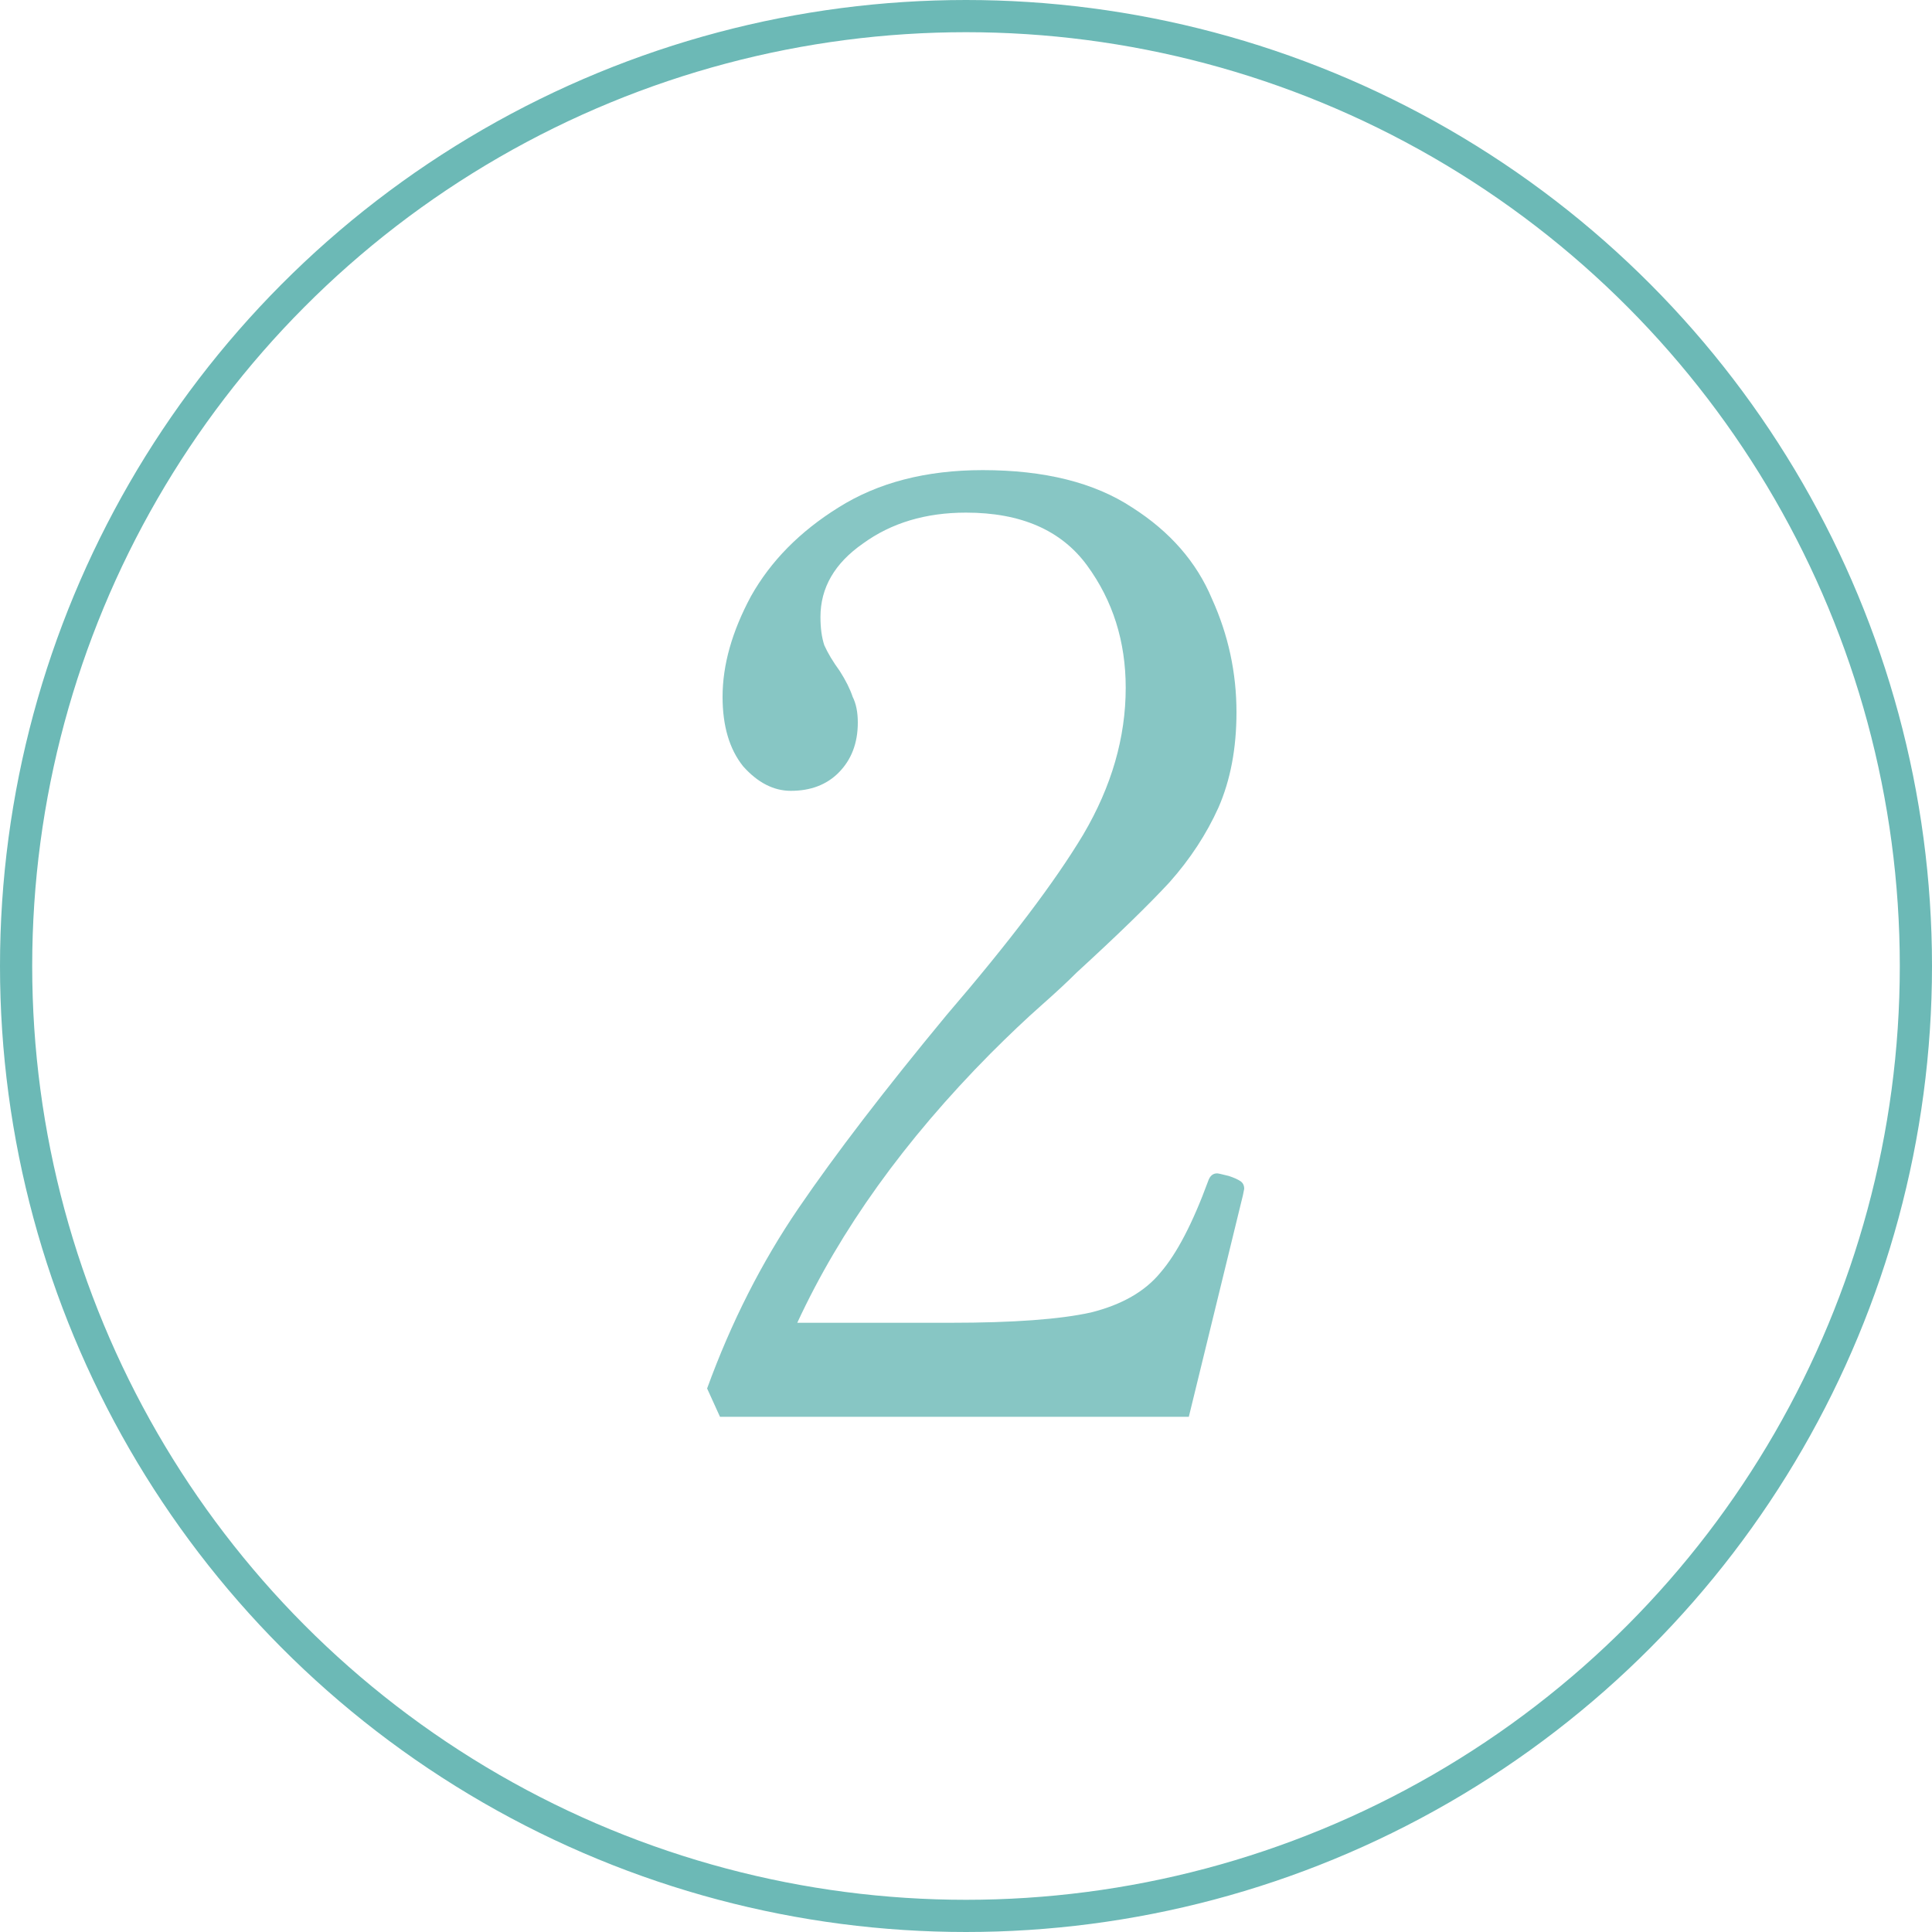
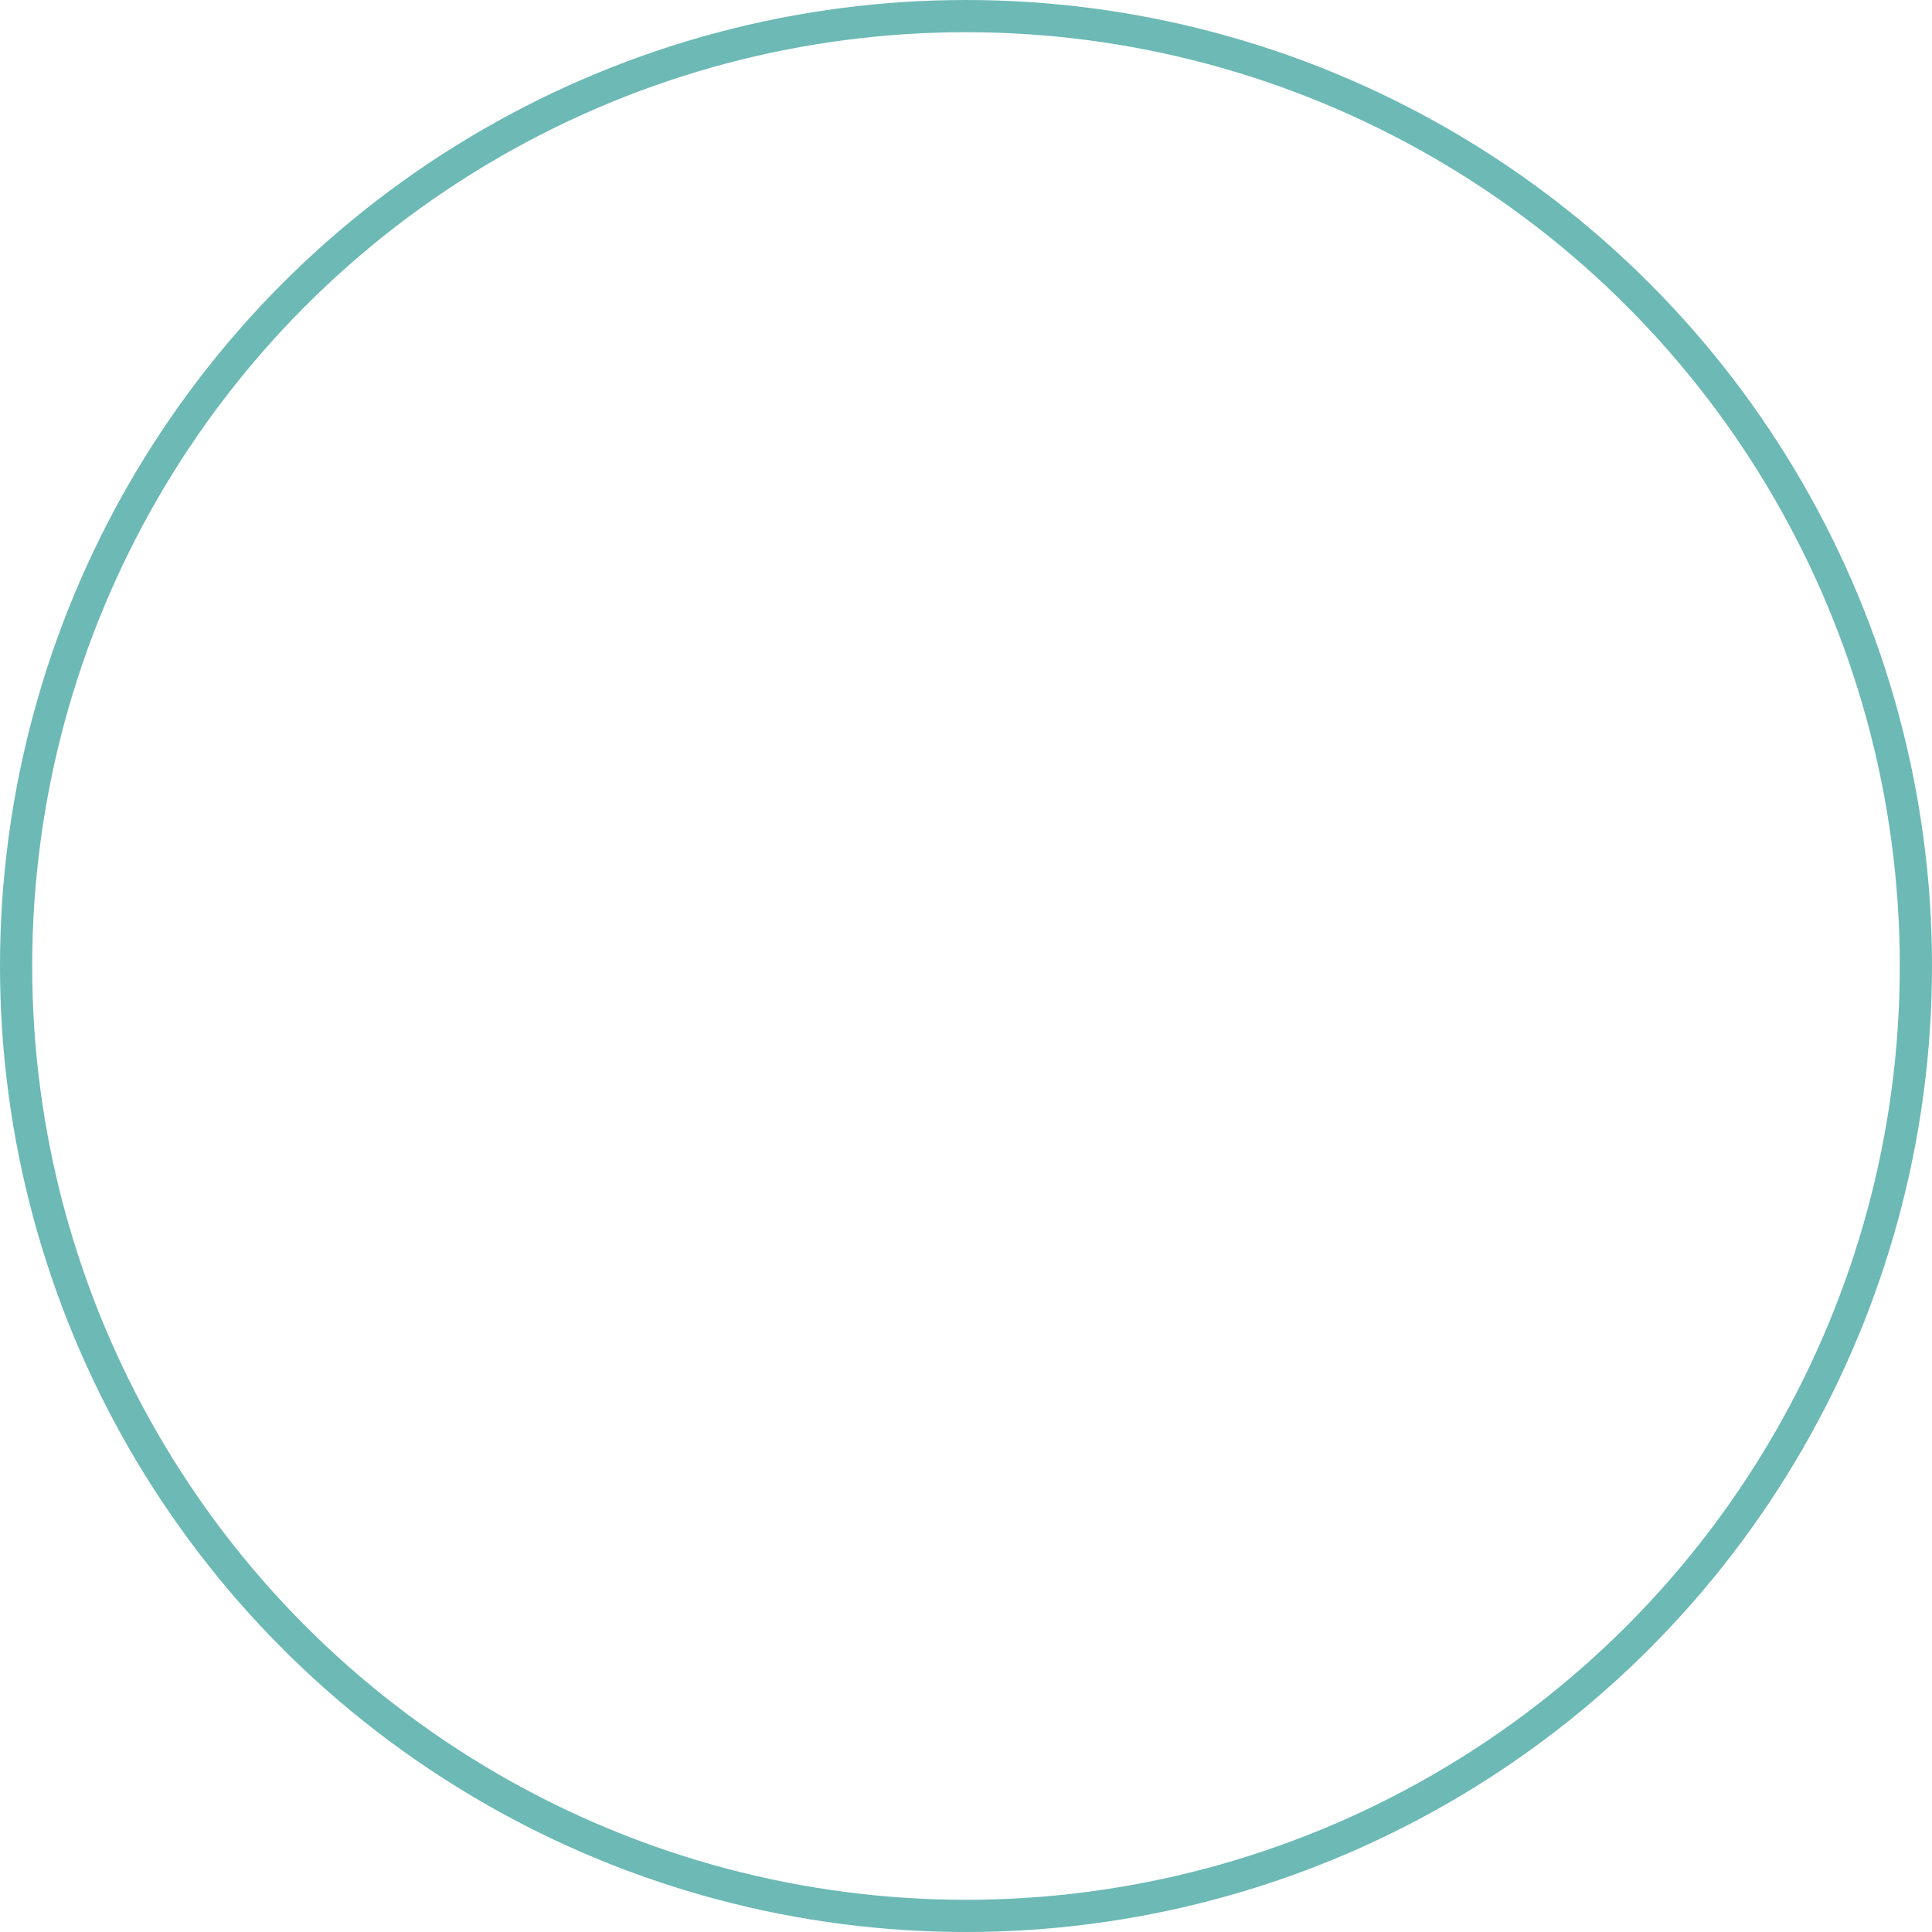
<svg xmlns="http://www.w3.org/2000/svg" fill="none" height="60" viewBox="0 0 60 60" width="60">
  <circle cx="30" cy="30" r="29.5" stroke="#6CB9B6" />
-   <path d="M36.92 44H22.36L21.96 43.12C22.707 41.067 23.653 39.2 24.8 37.52C25.947 35.84 27.48 33.84 29.4 31.52C31.347 29.253 32.76 27.387 33.64 25.92C34.52 24.427 34.96 22.907 34.96 21.36C34.96 19.92 34.56 18.653 33.76 17.56C32.96 16.467 31.707 15.92 30 15.92C28.747 15.92 27.68 16.24 26.8 16.88C25.92 17.493 25.48 18.253 25.48 19.16C25.48 19.507 25.52 19.8 25.6 20.04C25.707 20.28 25.867 20.547 26.08 20.84C26.267 21.133 26.4 21.4 26.48 21.64C26.587 21.853 26.64 22.12 26.64 22.44C26.64 23.08 26.44 23.6 26.04 24C25.667 24.373 25.173 24.56 24.56 24.56C24.027 24.56 23.533 24.307 23.08 23.8C22.653 23.267 22.44 22.547 22.44 21.64C22.44 20.653 22.733 19.613 23.32 18.52C23.933 17.427 24.84 16.507 26.04 15.76C27.267 14.987 28.76 14.6 30.52 14.6C32.44 14.6 33.987 14.987 35.16 15.76C36.333 16.507 37.16 17.453 37.64 18.6C38.147 19.72 38.4 20.893 38.4 22.12C38.4 23.24 38.213 24.227 37.84 25.08C37.467 25.907 36.96 26.68 36.32 27.4C35.68 28.093 34.72 29.027 33.44 30.2C33.147 30.493 32.773 30.84 32.32 31.24C31.867 31.64 31.347 32.133 30.76 32.72C28.093 35.413 26.093 38.2 24.76 41.08H29.52C31.467 41.08 32.92 40.973 33.88 40.76C34.84 40.52 35.56 40.107 36.04 39.52C36.547 38.933 37.04 37.987 37.52 36.68C37.573 36.52 37.667 36.44 37.8 36.44C37.827 36.44 37.947 36.467 38.16 36.52C38.32 36.573 38.44 36.627 38.52 36.68C38.6 36.733 38.64 36.813 38.64 36.92L38.6 37.12L36.92 44Z" fill="#87C6C4" />
</svg>